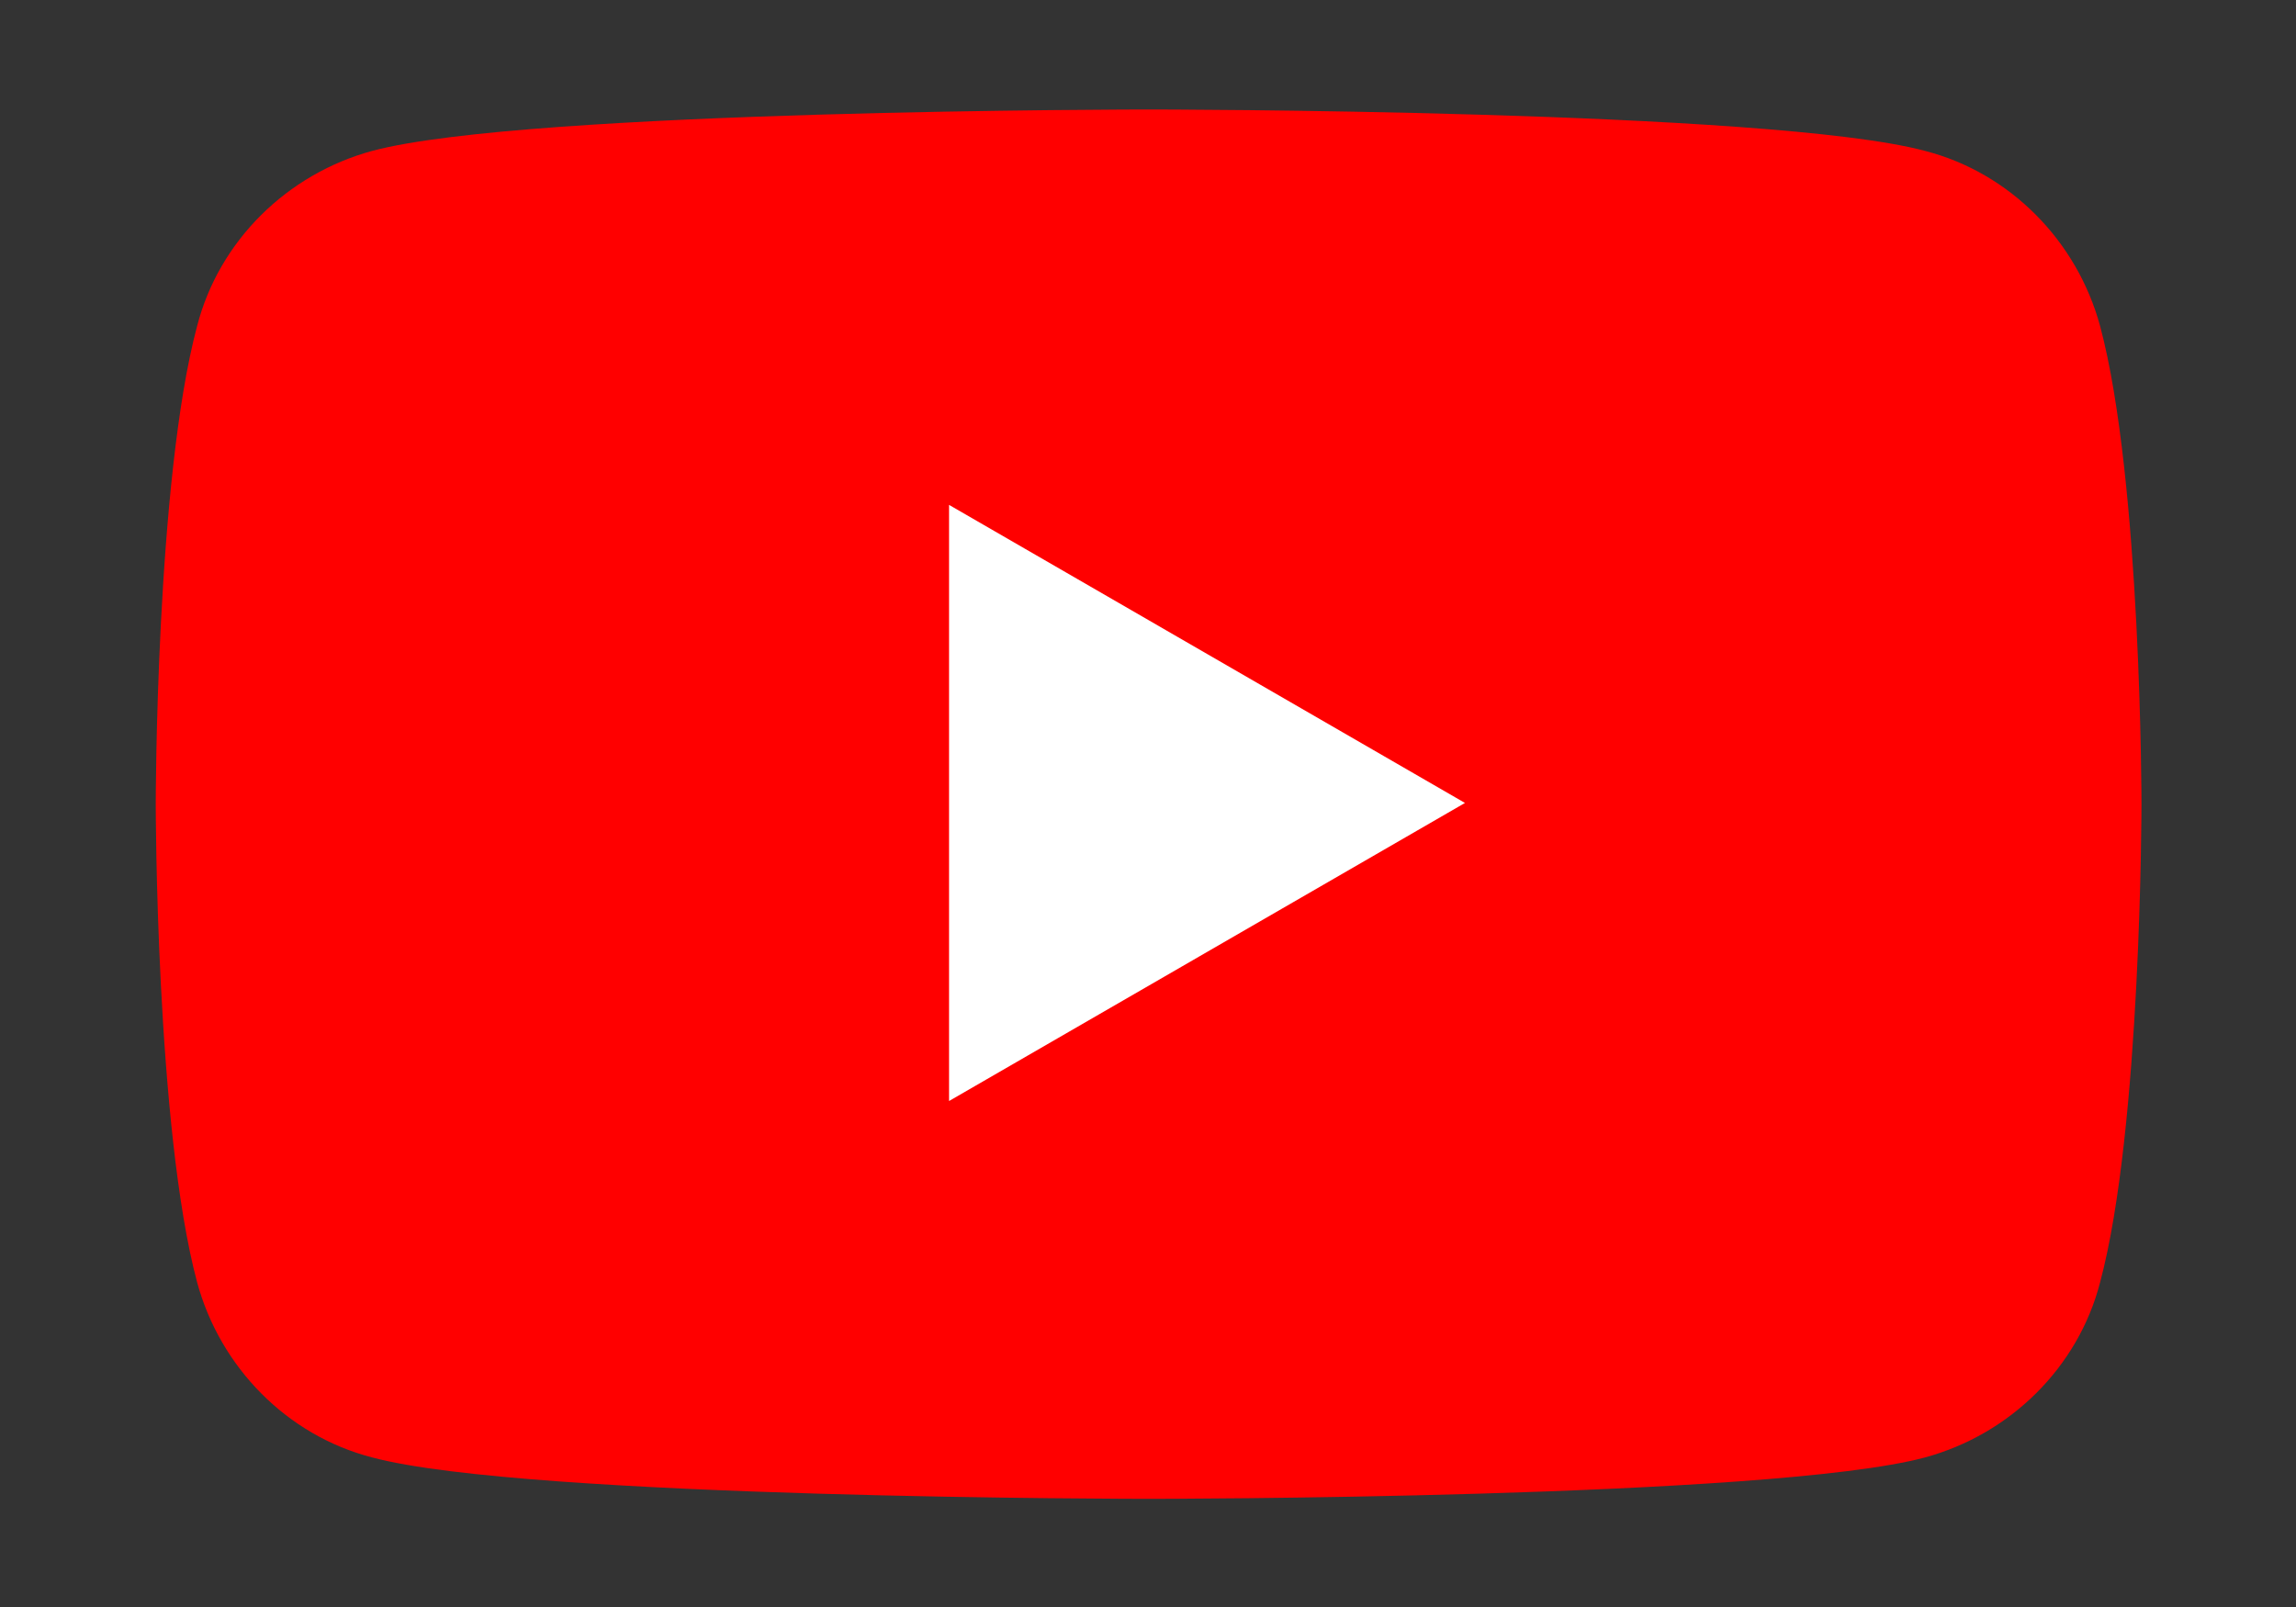
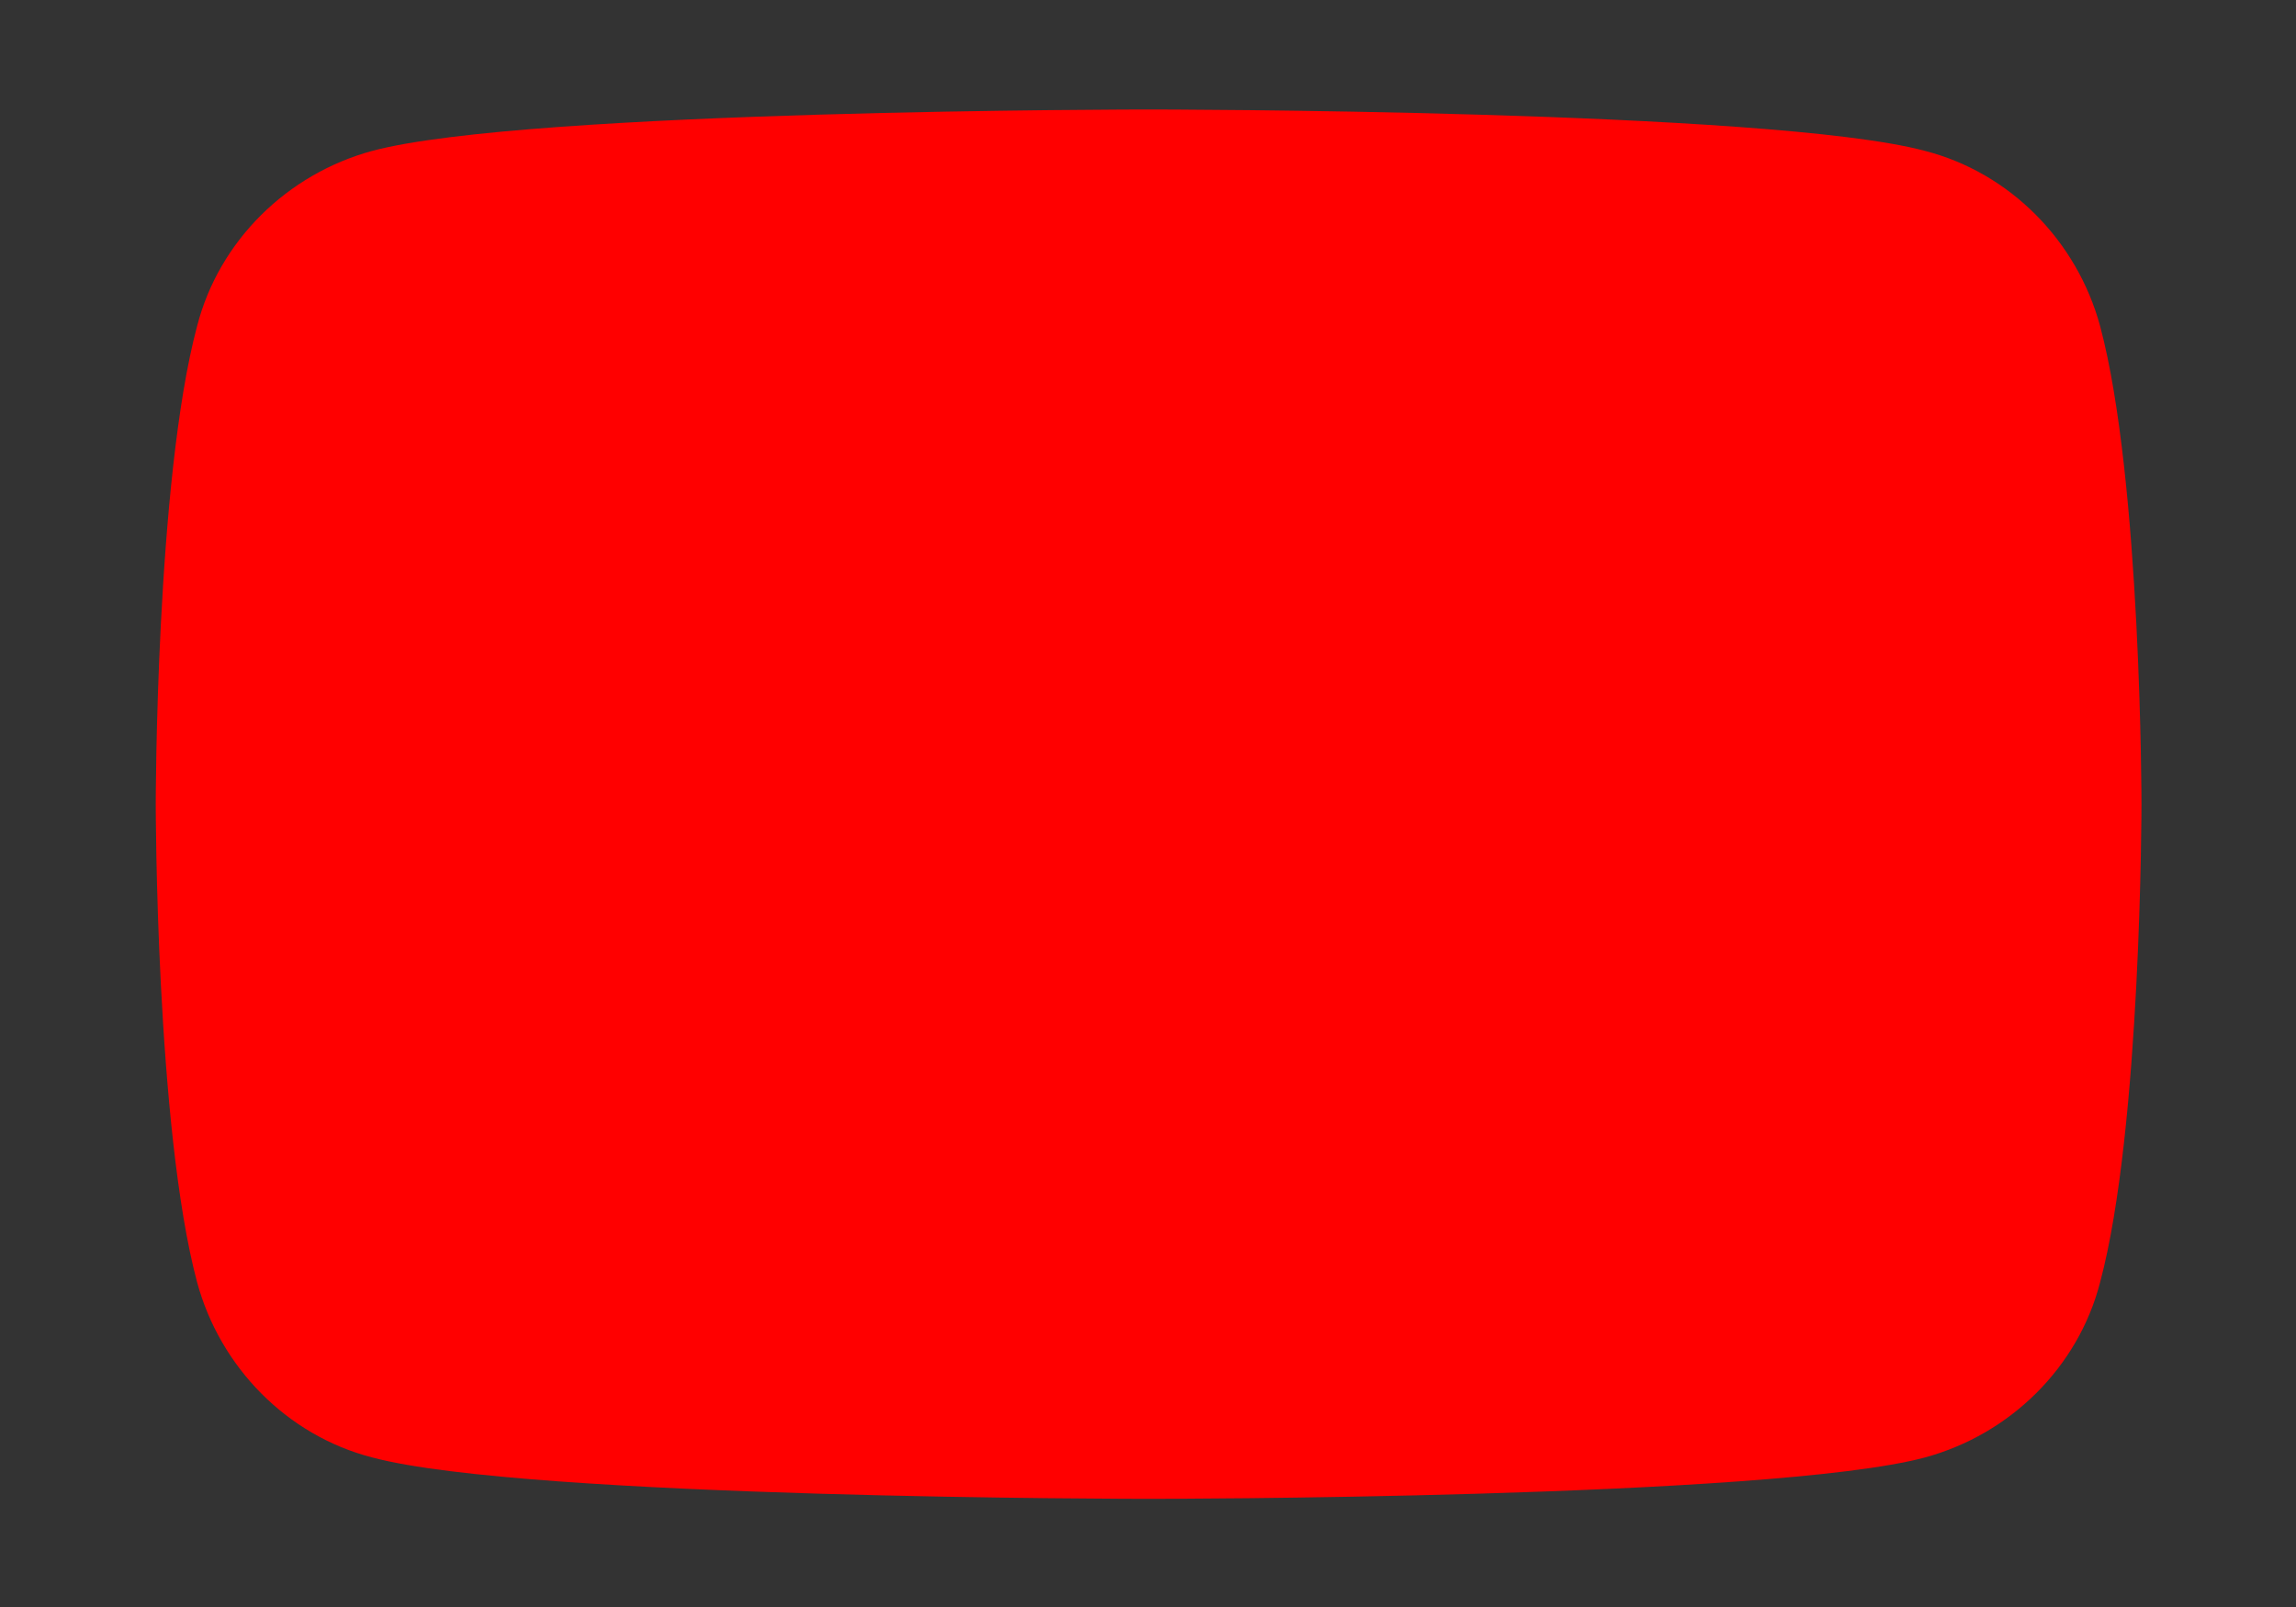
<svg xmlns="http://www.w3.org/2000/svg" id="Layer_1" version="1.1" viewBox="0 0 188.7 132.1">
  <rect x="0" y="0" width="188.7" height="132.1" fill="#333333" stroke="none" />
  <defs>
    <style>
      .st0 {
        fill: #fff;
      }

      .st1 {
        fill: red;
      }
    </style>
  </defs>
  <path class="st1" d="M172.6,26.8c-1.9-7-7.4-12.6-14.4-14.4-12.7-3.4-63.8-3.4-63.8-3.4,0,0-51.1,0-63.8,3.4-7,1.9-12.6,7.4-14.4,14.4-3.4,12.7-3.4,39.3-3.4,39.3,0,0,0,26.6,3.4,39.3,1.9,7,7.4,12.6,14.4,14.4,12.7,3.4,63.8,3.4,63.8,3.4,0,0,51.1,0,63.8-3.4,7-1.9,12.6-7.4,14.4-14.4,3.4-12.7,3.4-39.3,3.4-39.3,0,0,0-26.6-3.4-39.3Z" />
-   <path class="st0" d="M78,90.5l42.4-24.5-42.4-24.5v49Z" />
</svg>